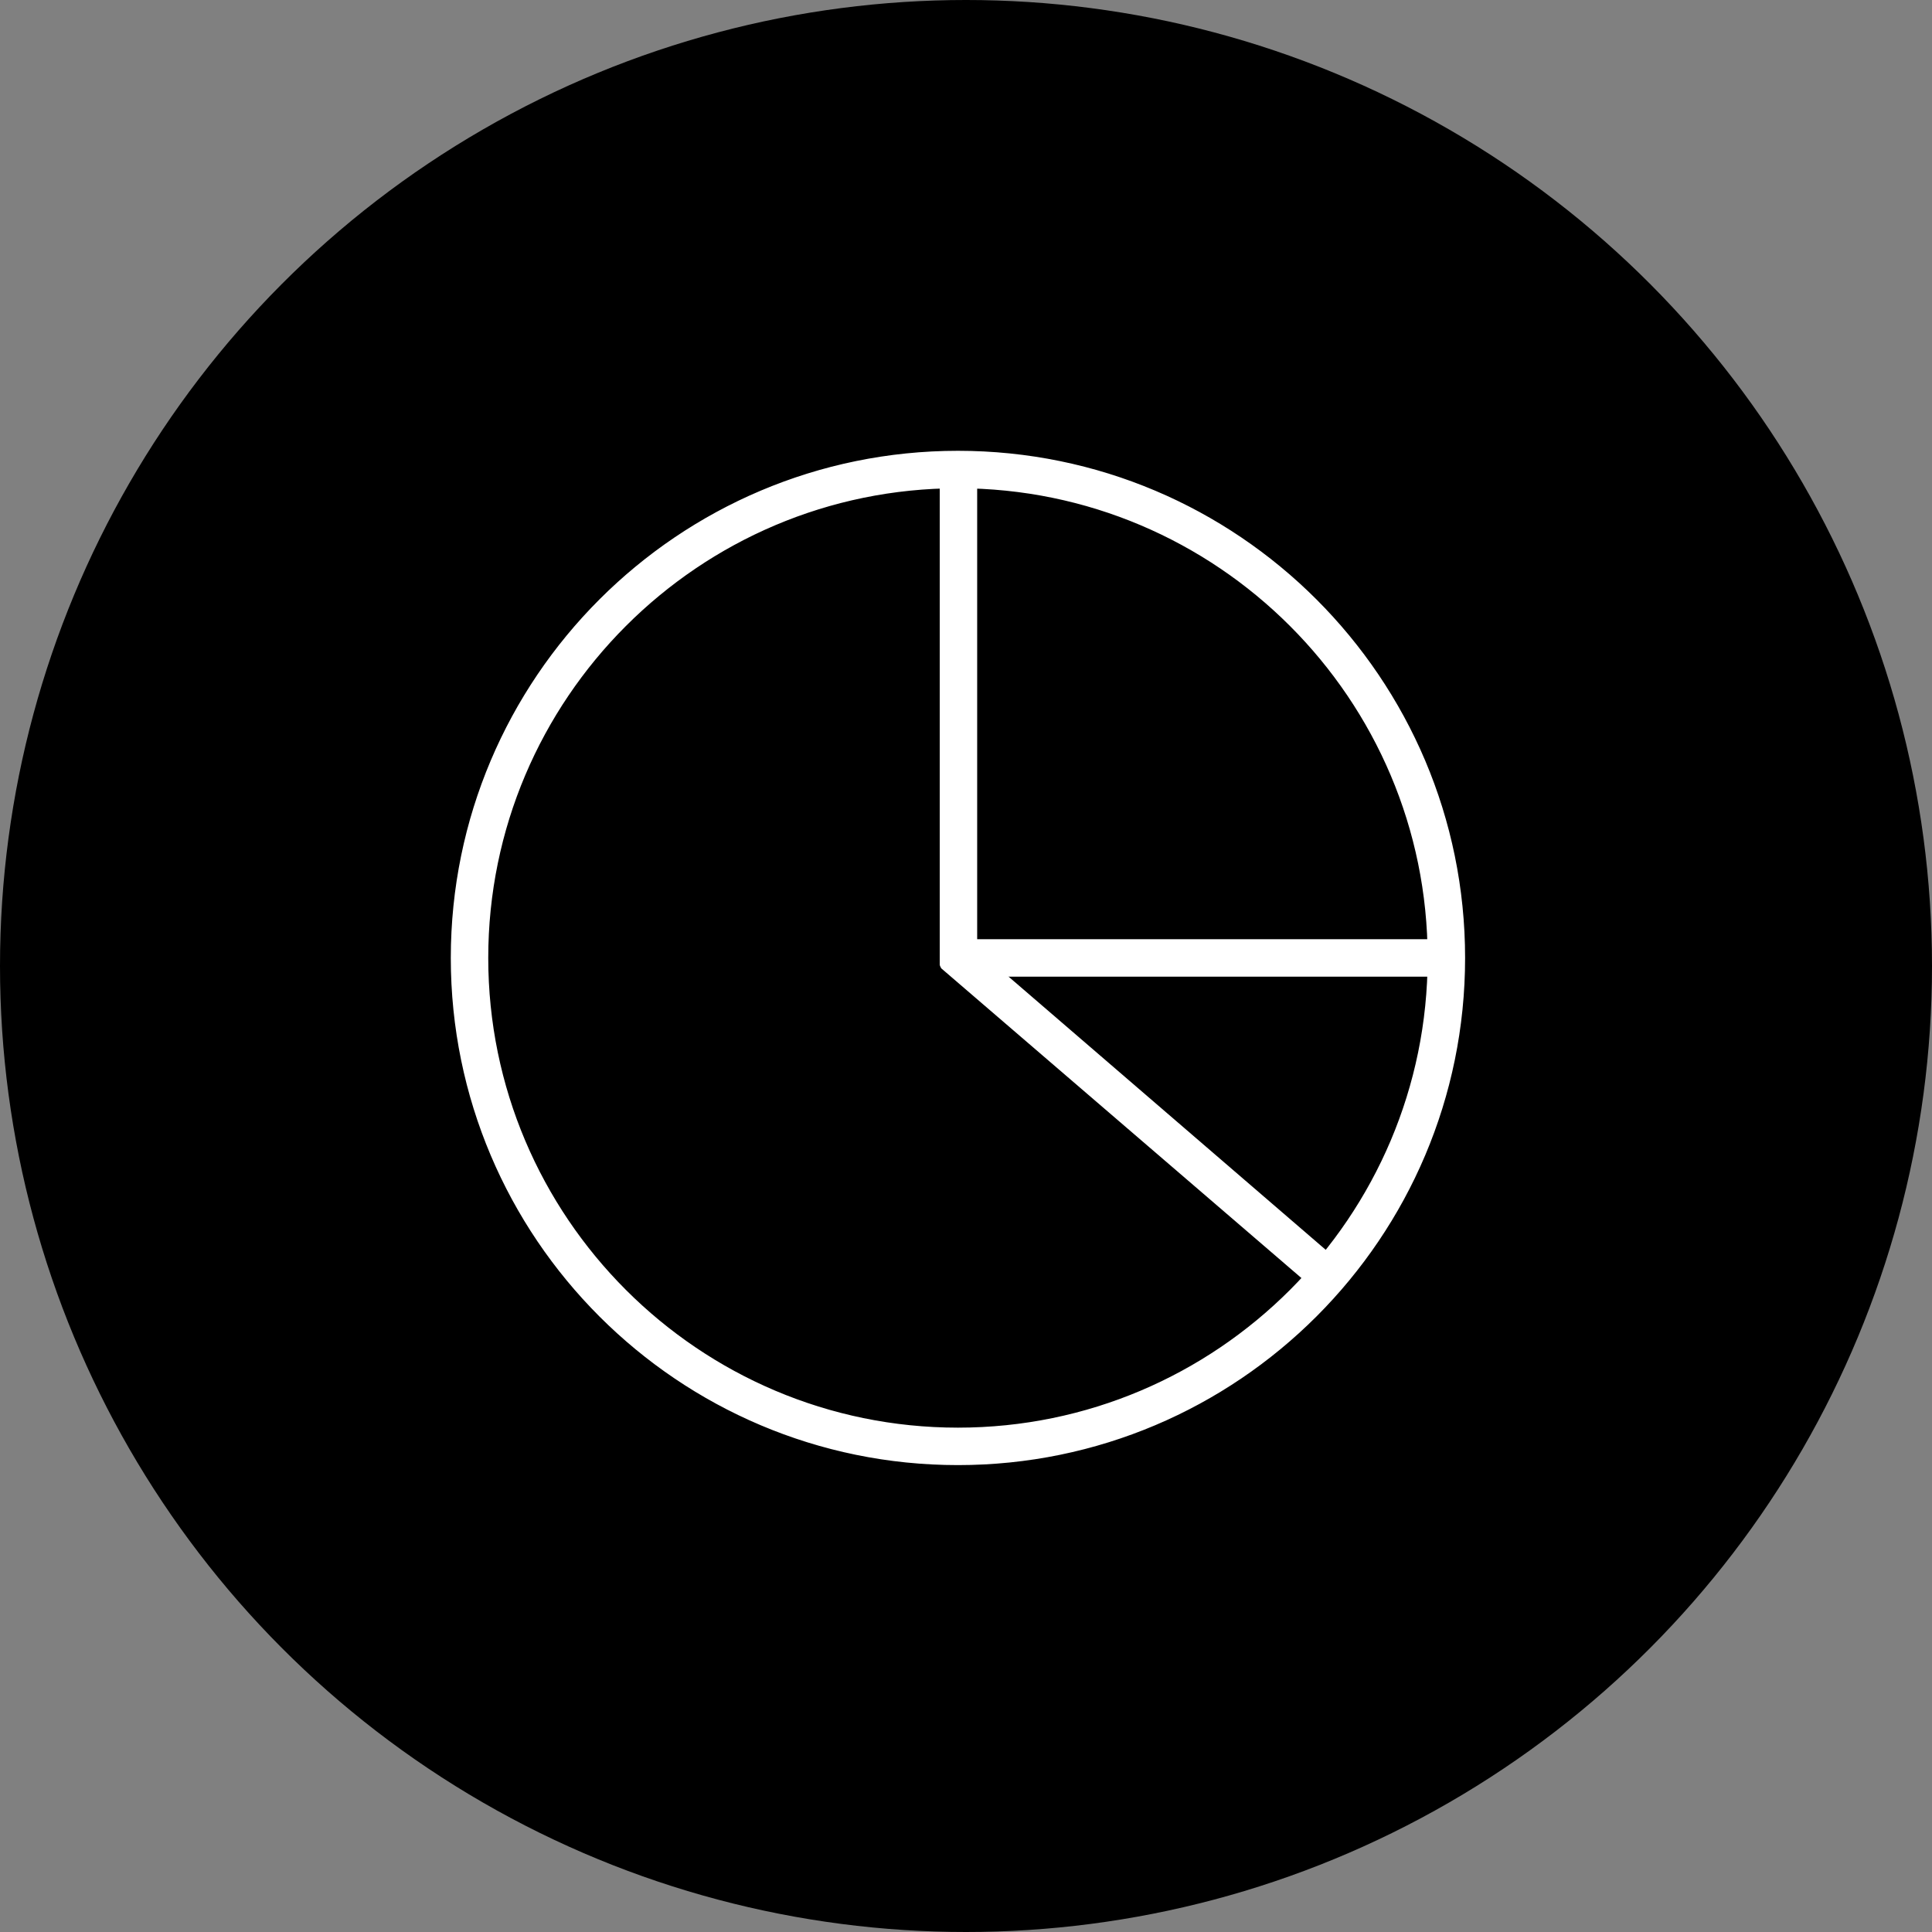
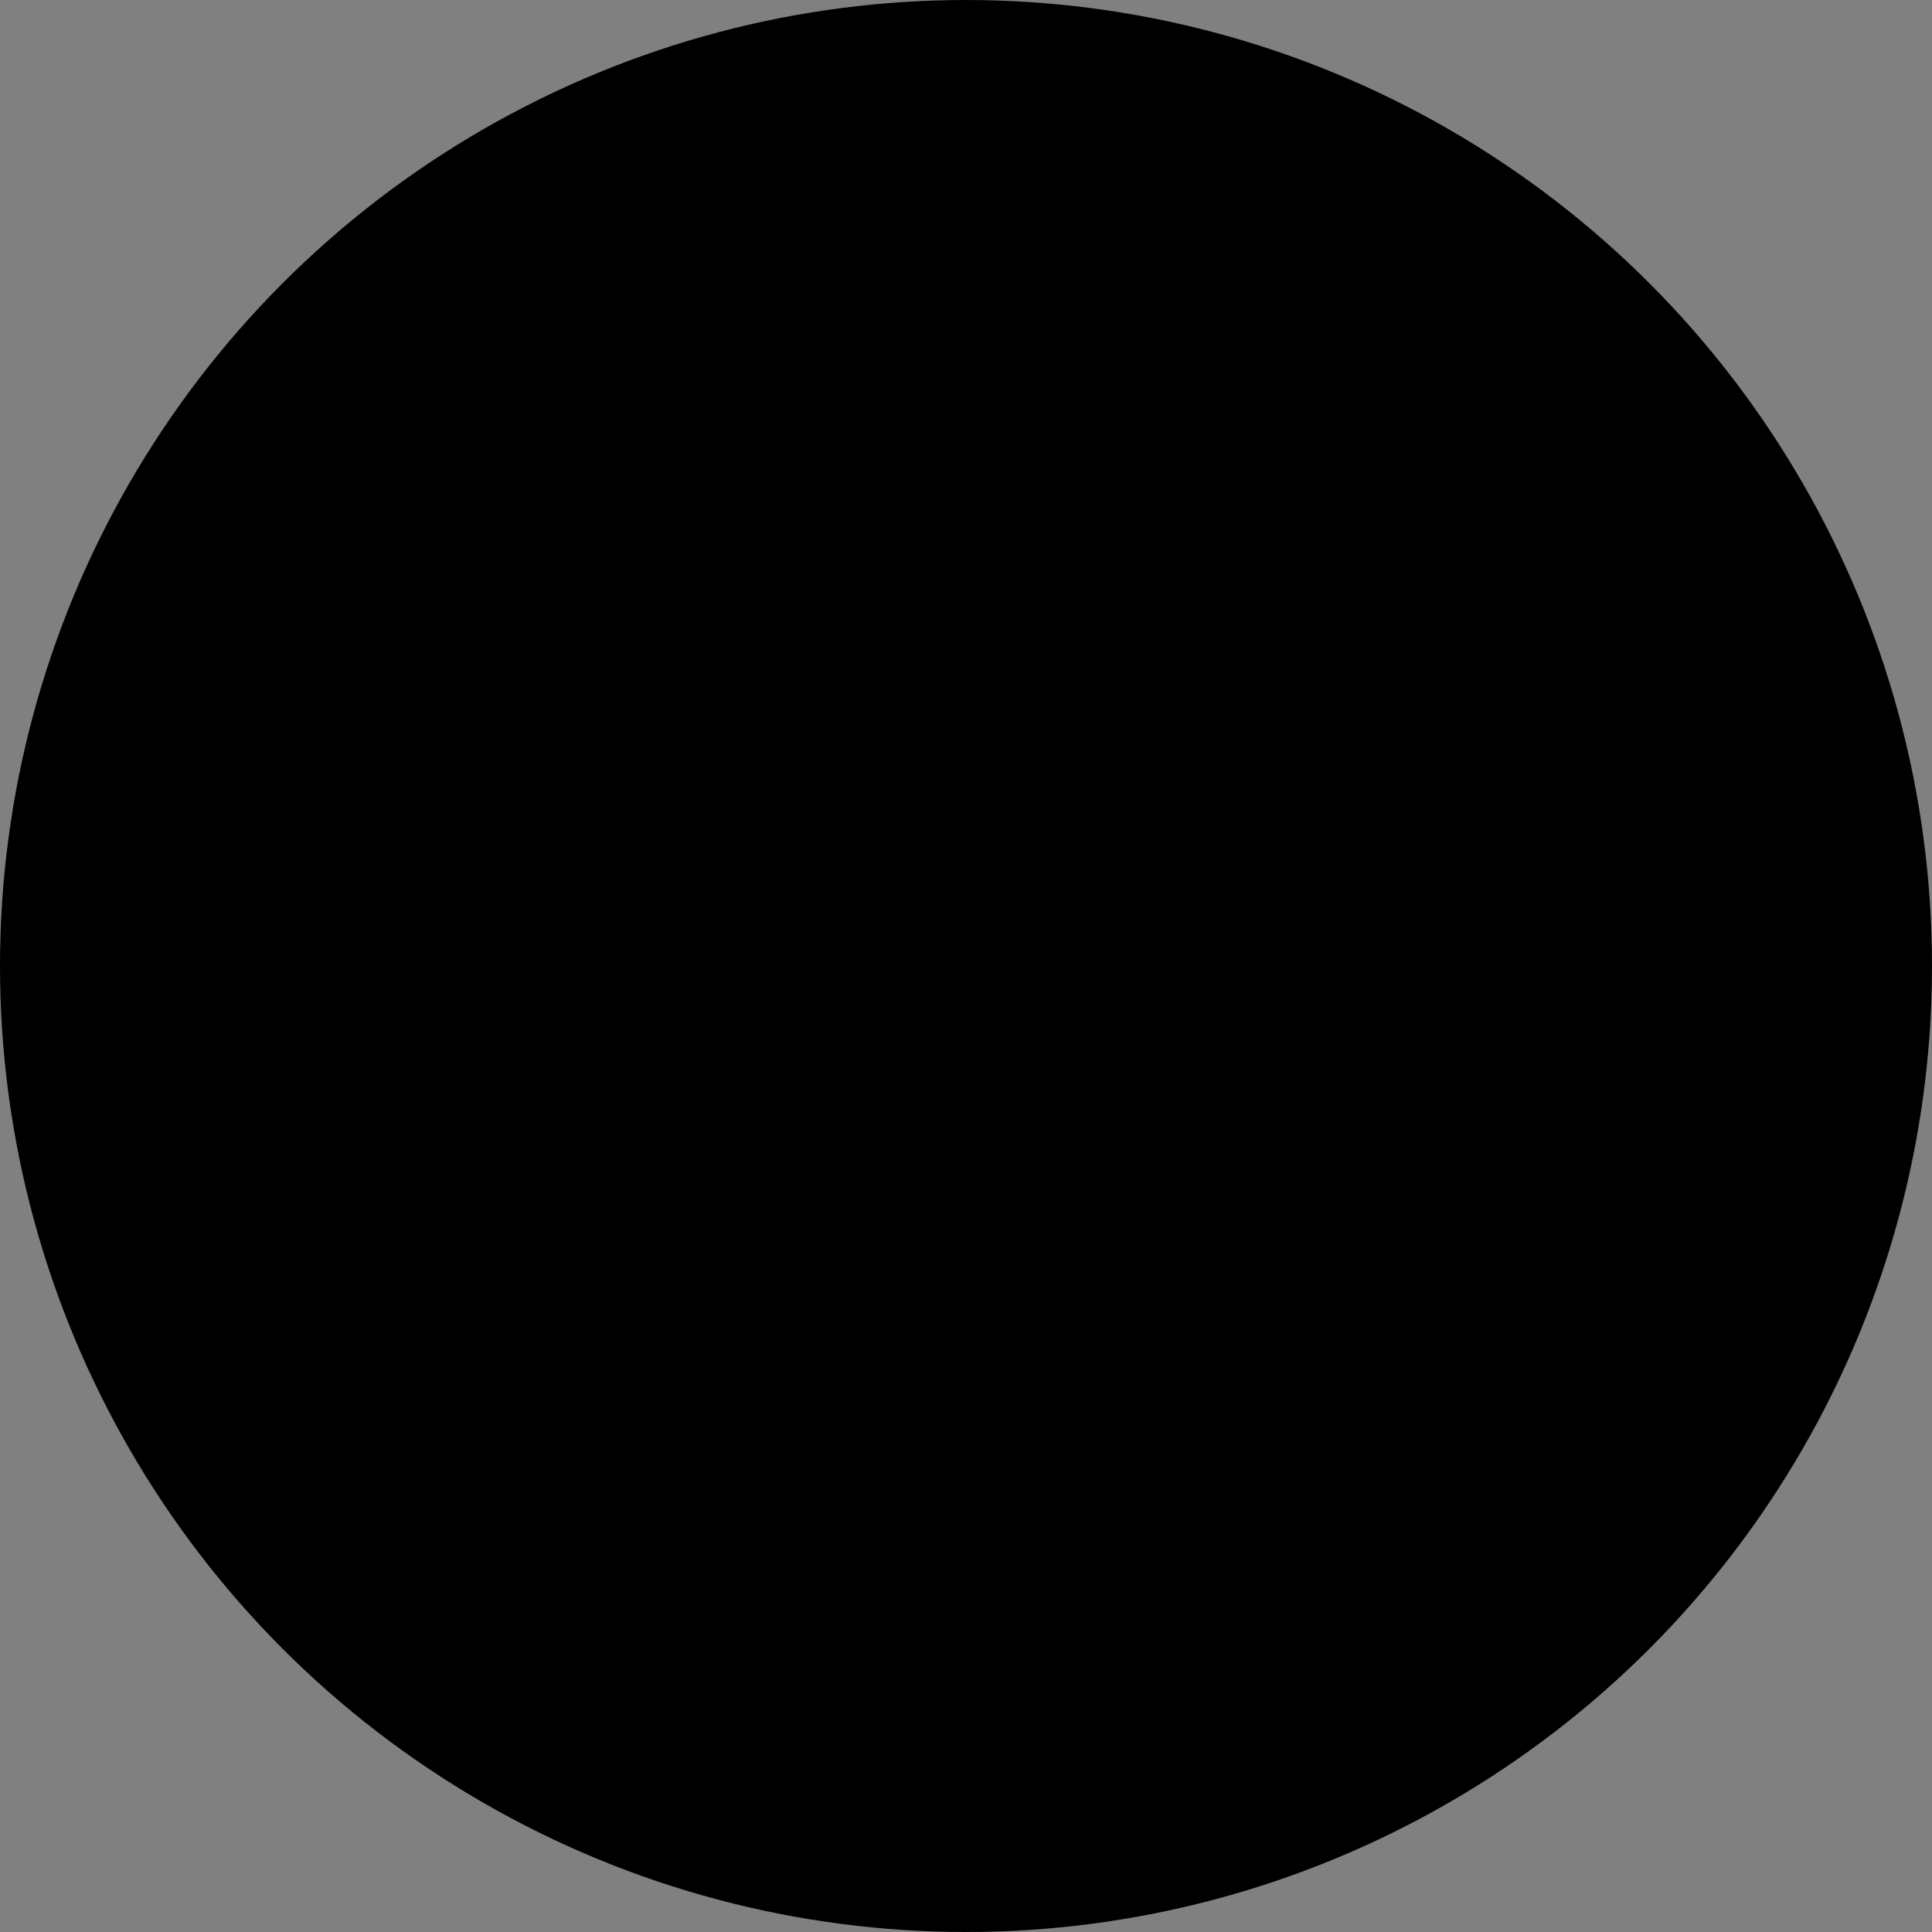
<svg xmlns="http://www.w3.org/2000/svg" width="60" height="60" viewBox="0 0 60 60" fill="none">
  <rect x="0" y="0" width="60" height="60" fill="#808080" stroke="none" />
  <circle cx="30" cy="30" r="30" fill="black" />
  <g clip-path="url(#clip0_17_736)">
    <path d="M29.749 45.339C21.155 45.339 14.16 38.344 14.16 29.751C14.16 21.157 21.155 14.162 29.749 14.162C38.343 14.162 45.337 21.157 45.337 29.751C45.337 38.344 38.343 45.339 29.749 45.339ZM29.749 15.002C21.623 15.002 15 21.625 15 29.751C15 37.876 21.623 44.499 29.749 44.499C37.874 44.499 44.497 37.876 44.497 29.751C44.497 21.625 37.874 15.002 29.749 15.002Z" fill="white" />
    <path d="M29.75 45.5C21.059 45.5 14 38.441 14 29.75C14 21.059 21.059 14 29.75 14C38.441 14 45.5 21.059 45.5 29.75C45.5 38.441 38.441 45.5 29.75 45.5ZM29.75 14.323C21.237 14.323 14.323 21.237 14.323 29.75C14.323 38.263 21.253 45.177 29.75 45.177C38.247 45.177 45.177 38.247 45.177 29.75C45.177 21.253 38.263 14.323 29.75 14.323ZM29.75 44.66C21.528 44.66 14.84 37.972 14.84 29.75C14.84 21.528 21.528 14.84 29.75 14.84C37.972 14.84 44.66 21.528 44.66 29.75C44.66 37.972 37.972 44.66 29.75 44.66ZM29.75 15.163C21.705 15.163 15.163 21.705 15.163 29.75C15.163 37.795 21.705 44.337 29.75 44.337C37.795 44.337 44.337 37.795 44.337 29.75C44.337 21.705 37.795 15.163 29.75 15.163Z" fill="white" />
-     <path d="M40.975 39.96L29.328 29.944V14.582H30.168V29.557L41.524 39.33L40.975 39.96Z" fill="white" />
-     <path d="M40.976 40.121C40.976 40.121 40.895 40.121 40.879 40.088L29.232 30.073C29.232 30.073 29.184 29.992 29.184 29.96V14.582C29.184 14.501 29.248 14.42 29.345 14.42H30.185C30.266 14.42 30.347 14.485 30.347 14.582V29.491L41.638 39.216C41.638 39.216 41.687 39.281 41.687 39.329C41.687 39.378 41.687 39.41 41.654 39.442L41.105 40.088C41.105 40.088 41.024 40.137 40.992 40.137L40.976 40.121ZM29.491 29.879L40.96 39.749L41.299 39.345L30.072 29.685C30.072 29.685 30.024 29.605 30.024 29.572V14.743H29.491V29.879Z" fill="white" />
    <path d="M44.919 29.33H29.75V30.17H44.919V29.33Z" fill="white" />
    <path d="M44.92 30.331H29.751C29.671 30.331 29.59 30.266 29.59 30.169V29.329C29.59 29.249 29.654 29.168 29.751 29.168H44.92C45.001 29.168 45.081 29.233 45.081 29.329V30.169C45.081 30.25 45.017 30.331 44.92 30.331ZM29.913 30.008H44.758V29.475H29.913V30.008Z" fill="white" />
  </g>
  <defs>
    <clipPath id="clip0_17_736">
-       <rect width="31.5" height="31.5" fill="white" transform="translate(14 14)" />
-     </clipPath>
+       </clipPath>
  </defs>
</svg>